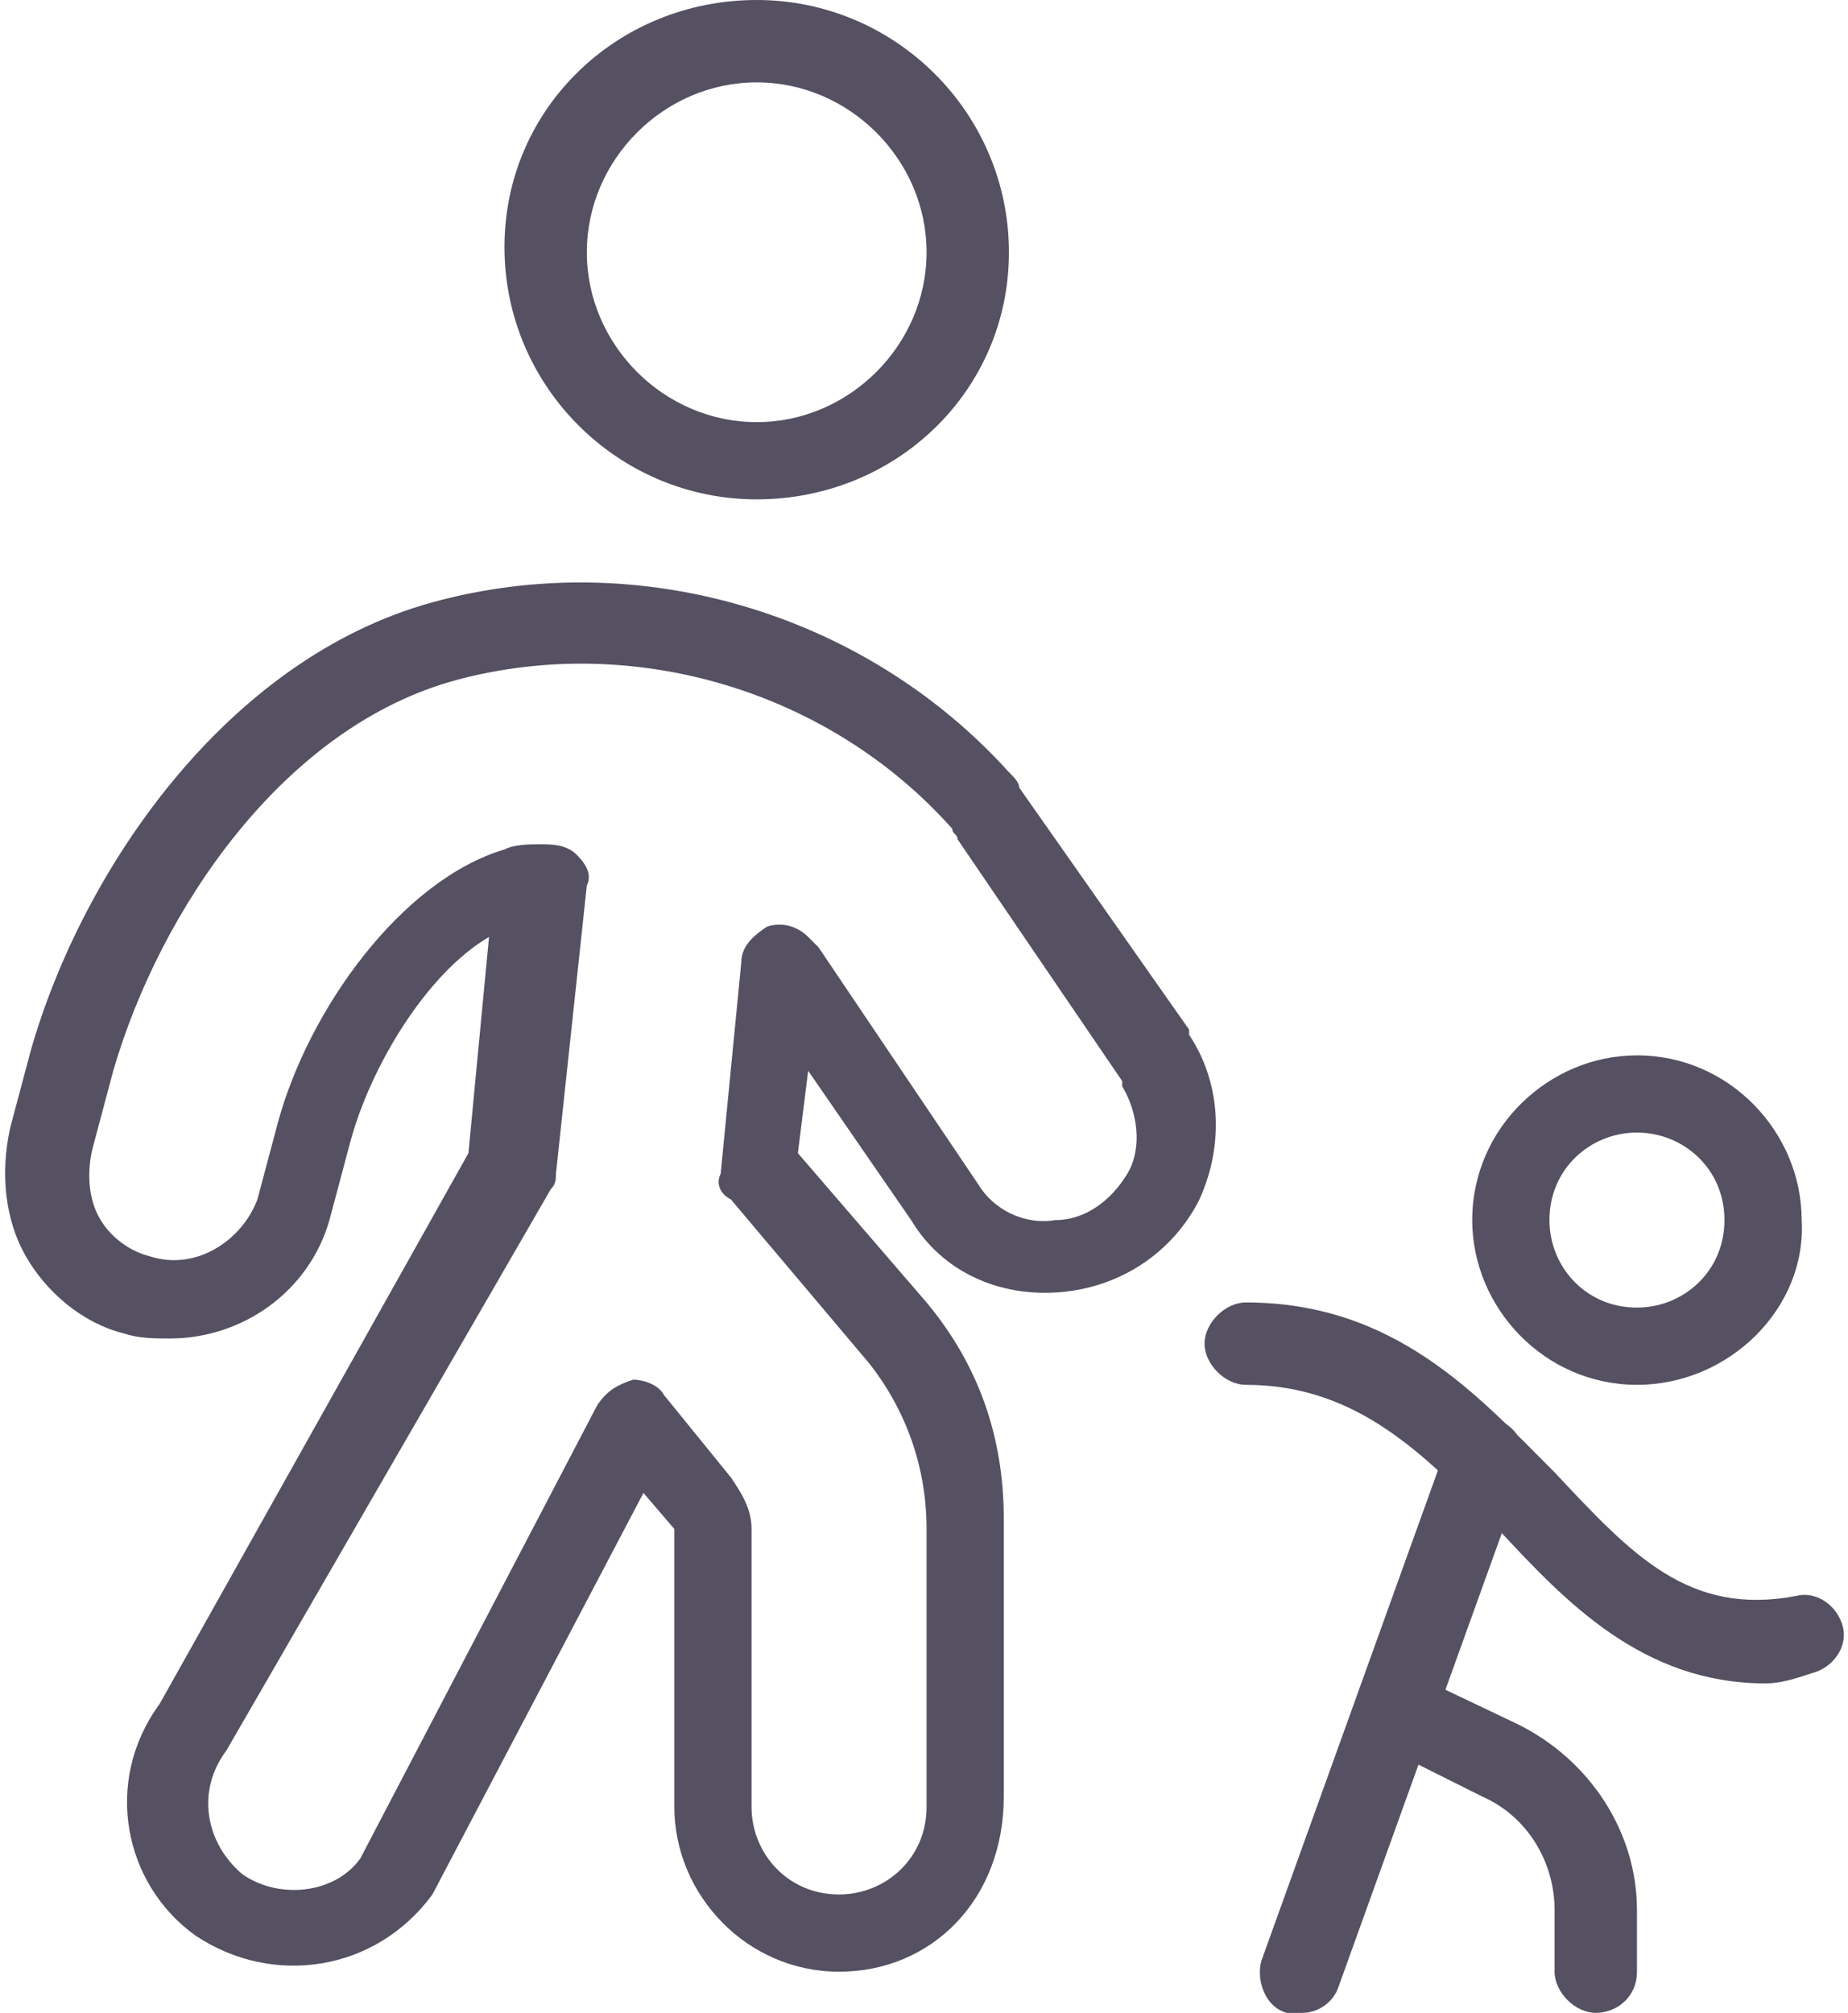
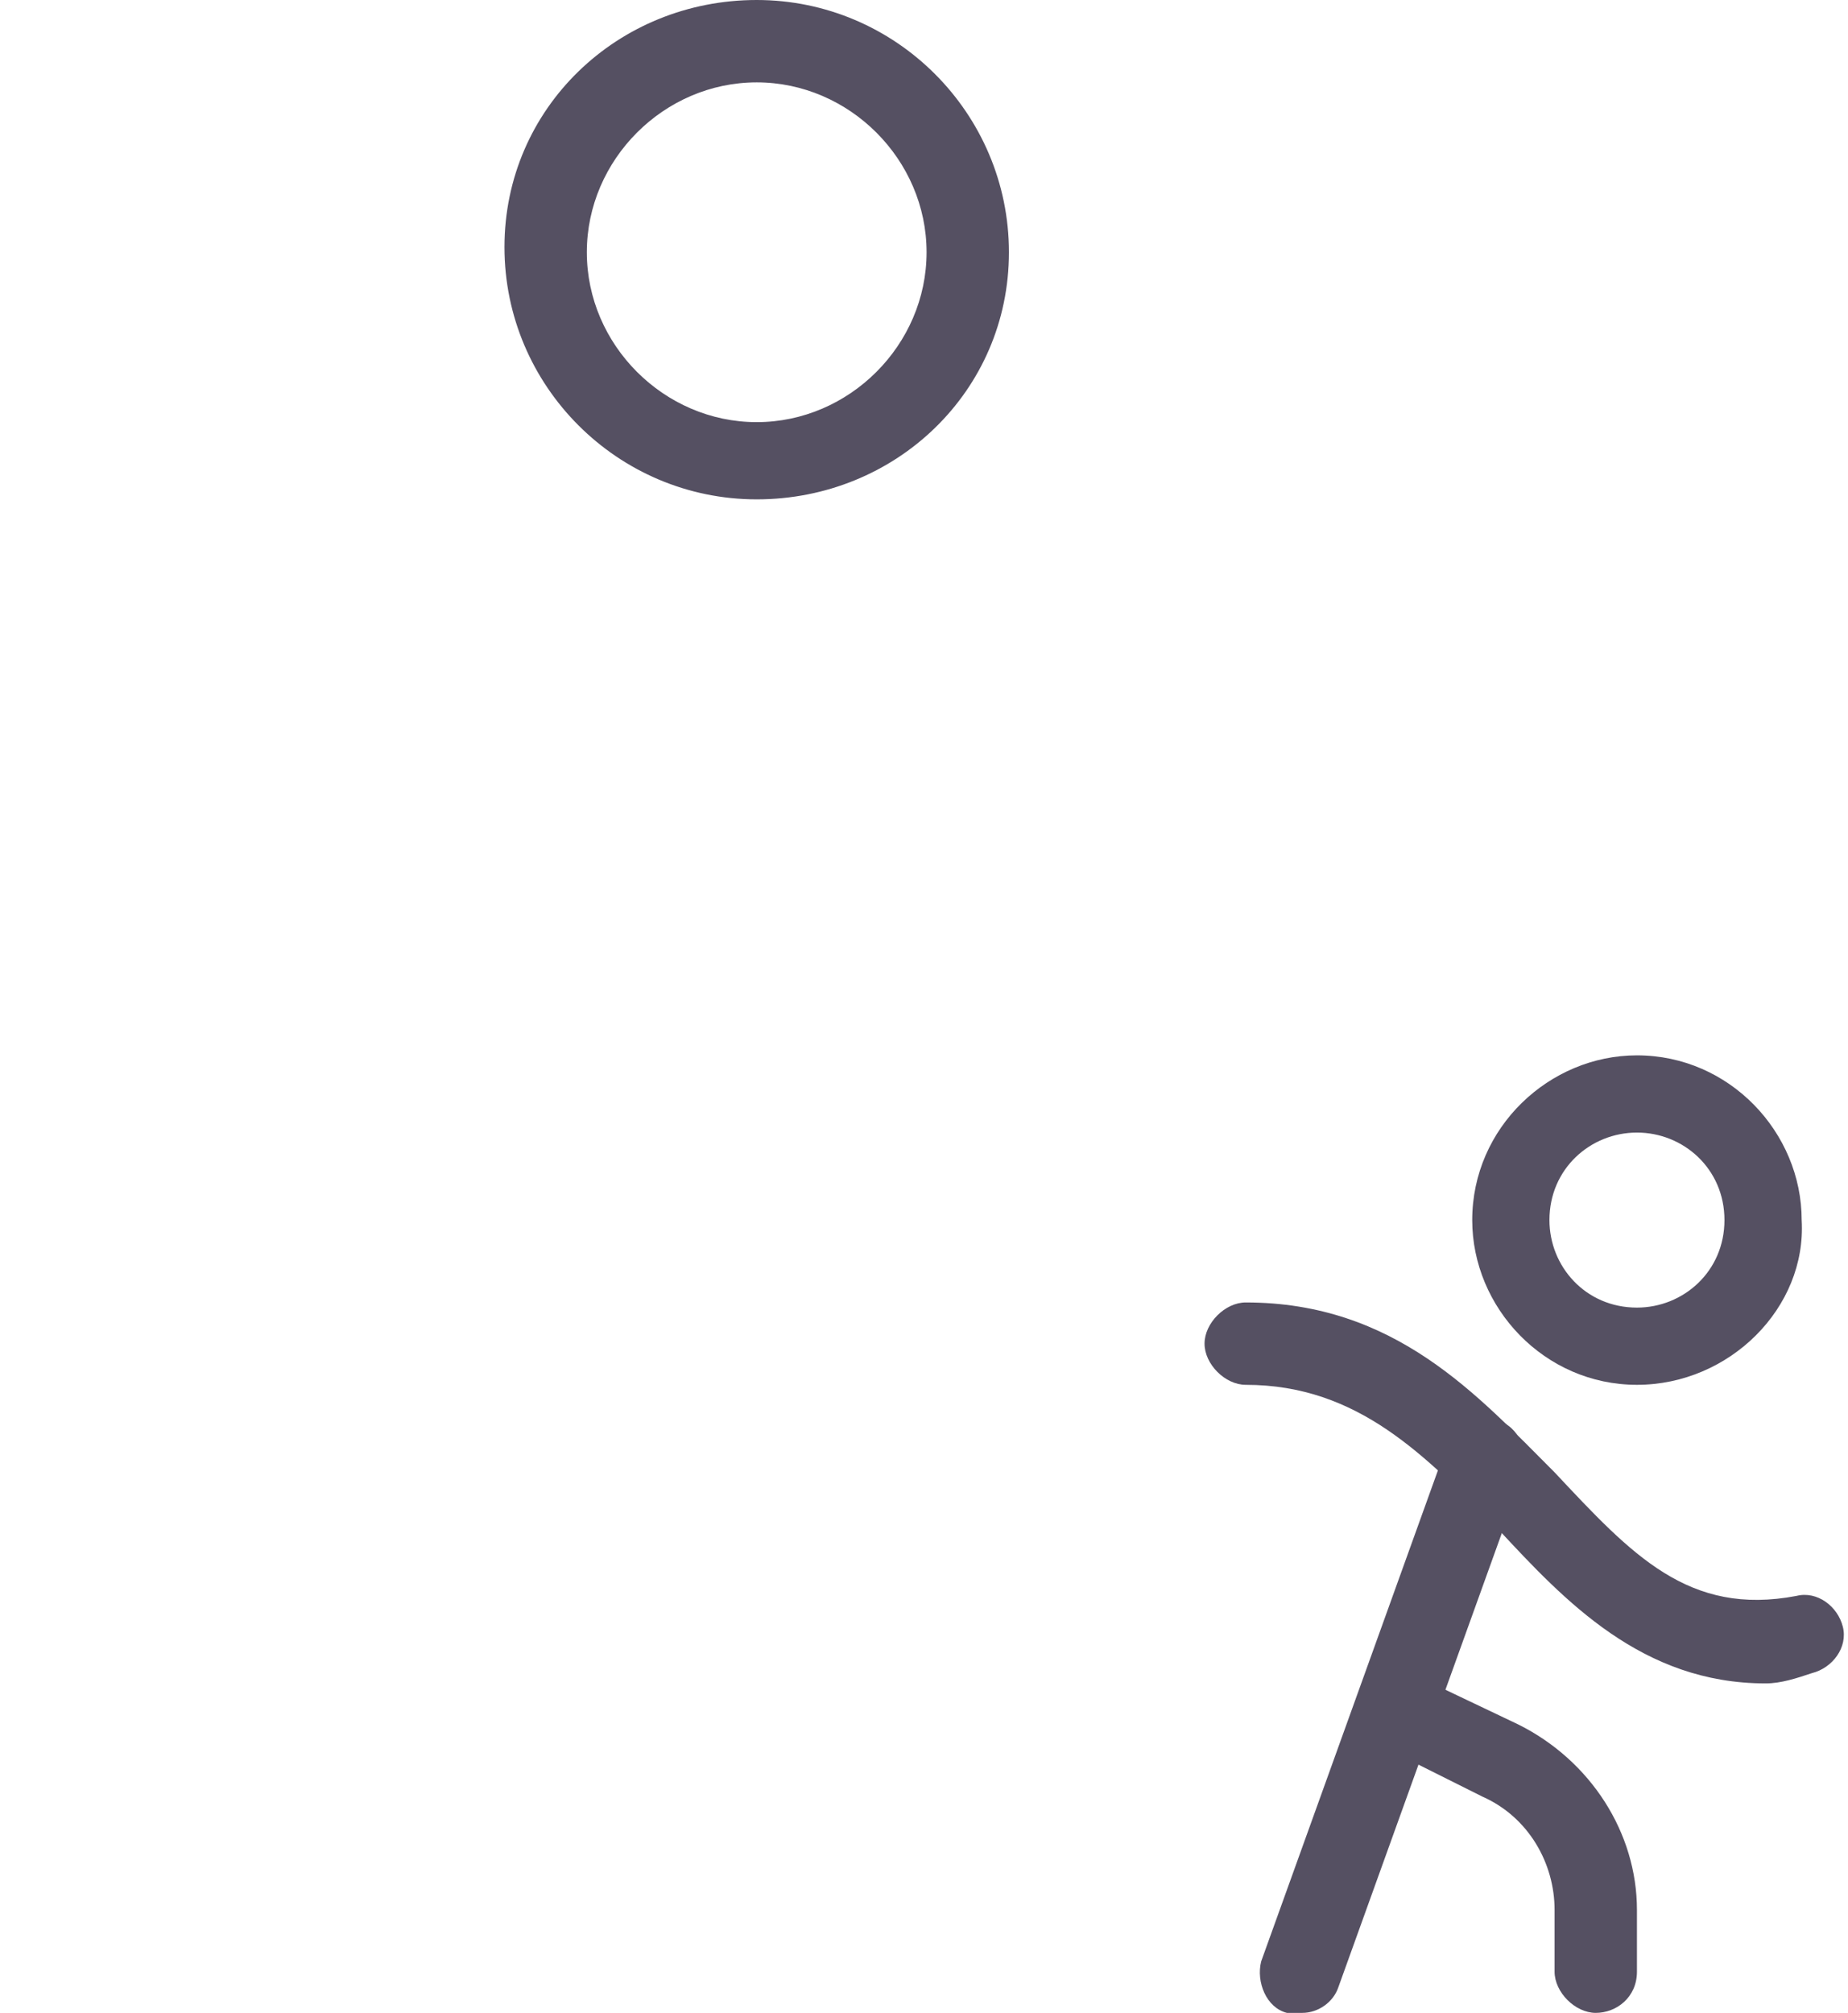
<svg xmlns="http://www.w3.org/2000/svg" version="1.1" id="Layer_1" x="0px" y="0px" width="35.9px" height="39.1px" viewBox="0 0 35.9 39.1" style="enable-background:new 0 0 35.9 39.1;" xml:space="preserve">
  <style type="text/css">
	.st0{fill:#555062;}
</style>
  <g id="Wayfinding__x2F__Family__x2F__family-walk-park">
    <g id="Group_121">
      <g id="Light_121">
        <g id="Oval_129">
          <path class="st0" d="M14.7,9.7c-2.7,0-4.9-2.2-4.9-4.9S12,0,14.7,0s4.9,2.2,4.9,4.9S17.4,9.7,14.7,9.7z M14.7,1.6      c-1.8,0-3.3,1.5-3.3,3.3s1.5,3.3,3.3,3.3S18,6.7,18,4.9S16.5,1.6,14.7,1.6z" />
        </g>
        <g id="Oval_130">
          <path class="st0" d="M31.8,26.9c-1.8,0-3.2-1.5-3.2-3.2c0-1.8,1.5-3.2,3.2-3.2c1.8,0,3.2,1.5,3.2,3.2      C35.1,25.4,33.6,26.9,31.8,26.9z M31.8,22c-0.9,0-1.7,0.7-1.7,1.7c0,0.9,0.7,1.7,1.7,1.7c0.9,0,1.7-0.7,1.7-1.7      C33.5,22.7,32.7,22,31.8,22z" />
        </g>
        <g id="Shape_637">
-           <path class="st0" d="M16.3,38.3c-1.8,0-3.2-1.5-3.2-3.2v-5.4L12.5,29l-4.1,7.8c-1.1,1.5-3.1,1.8-4.6,0.8c-1.4-1-1.8-3-0.7-4.5      l6-10.7l0.4-4.2c-1.2,0.7-2.3,2.5-2.7,4l-0.4,1.5c-0.4,1.4-1.7,2.3-3.1,2.3c-0.3,0-0.6,0-0.9-0.1c-0.8-0.2-1.5-0.8-1.9-1.5      s-0.5-1.6-0.3-2.5l0.4-1.5c1-3.5,3.8-7.6,7.8-8.7c4-1.1,8.4,0.2,11.2,3.3c0.1,0.1,0.2,0.2,0.2,0.3l3.3,4.7c0,0,0,0,0,0.1      c0.6,0.9,0.7,2.1,0.2,3.2c-0.5,1-1.5,1.7-2.7,1.8c-1.2,0.1-2.3-0.4-2.9-1.4l-2-2.9l-0.2,1.6l2.5,2.9c1,1.2,1.5,2.6,1.5,4.2v5.4      C19.5,36.9,18.1,38.3,16.3,38.3z M12.3,26.8c0.2,0,0.5,0.1,0.6,0.3l1.3,1.6c0.2,0.3,0.4,0.6,0.4,1v5.4c0,0.9,0.7,1.7,1.7,1.7      c0.9,0,1.7-0.7,1.7-1.7v-5.4c0-1.2-0.4-2.3-1.1-3.2l-2.7-3.2C14,23.2,13.9,23,14,22.8l0.4-4.1c0-0.3,0.2-0.5,0.5-0.7      c0.3-0.1,0.6,0,0.8,0.2c0,0,0.1,0.1,0.2,0.2L19,23c0.3,0.5,0.9,0.8,1.5,0.7c0.6,0,1.1-0.4,1.4-0.9c0.3-0.5,0.2-1.2-0.1-1.7      c0,0,0,0,0-0.1l-3.2-4.7c0-0.1-0.1-0.1-0.1-0.2c-2.4-2.7-6.2-3.8-9.6-2.9c-3.4,0.9-5.8,4.5-6.7,7.6l-0.4,1.5      c-0.1,0.4-0.1,0.9,0.1,1.3s0.6,0.7,1,0.8c0.9,0.3,1.8-0.3,2.1-1.1l0.4-1.5c0.6-2.2,2.4-4.7,4.4-5.3c0.2-0.1,0.5-0.1,0.7-0.1      c0.2,0,0.5,0,0.7,0.2s0.3,0.4,0.2,0.6l-0.6,5.6c0,0.1,0,0.2-0.1,0.3L4.4,34c-0.6,0.8-0.4,1.8,0.3,2.4c0.7,0.5,1.8,0.4,2.3-0.3      l4.6-8.8C11.8,27,12,26.9,12.3,26.8C12.3,26.9,12.3,26.8,12.3,26.8z" />
-         </g>
+           </g>
        <g id="Shape_638">
          <path class="st0" d="M34.3,32.7c-2.4,0-3.9-1.6-5.2-3c-1.4-1.4-2.7-2.8-4.9-2.8c-0.4,0-0.8-0.4-0.8-0.8c0-0.4,0.4-0.8,0.8-0.8      c2.9,0,4.5,1.8,6,3.3c1.5,1.6,2.6,2.8,4.7,2.4c0.4-0.1,0.8,0.2,0.9,0.6c0.1,0.4-0.2,0.8-0.6,0.9C34.9,32.6,34.6,32.7,34.3,32.7z      " />
        </g>
        <g id="Shape_639">
          <path class="st0" d="M25.3,39.1c-0.1,0-0.2,0-0.3,0c-0.4-0.1-0.6-0.6-0.5-1l3.6-10c0.1-0.4,0.6-0.6,1-0.5c0.4,0.1,0.6,0.6,0.5,1      l-3.6,10C25.9,38.9,25.6,39.1,25.3,39.1z" />
        </g>
        <g id="Shape_640">
          <path class="st0" d="M31,39.1c-0.4,0-0.8-0.4-0.8-0.8v-1.2c0-0.9-0.5-1.8-1.4-2.2l-2-1c-0.4-0.2-0.6-0.7-0.4-1      c0.2-0.4,0.7-0.6,1-0.4l2.1,1c1.4,0.7,2.3,2.1,2.3,3.6v1.2C31.8,38.8,31.4,39.1,31,39.1z" />
        </g>
      </g>
    </g>
  </g>
</svg>